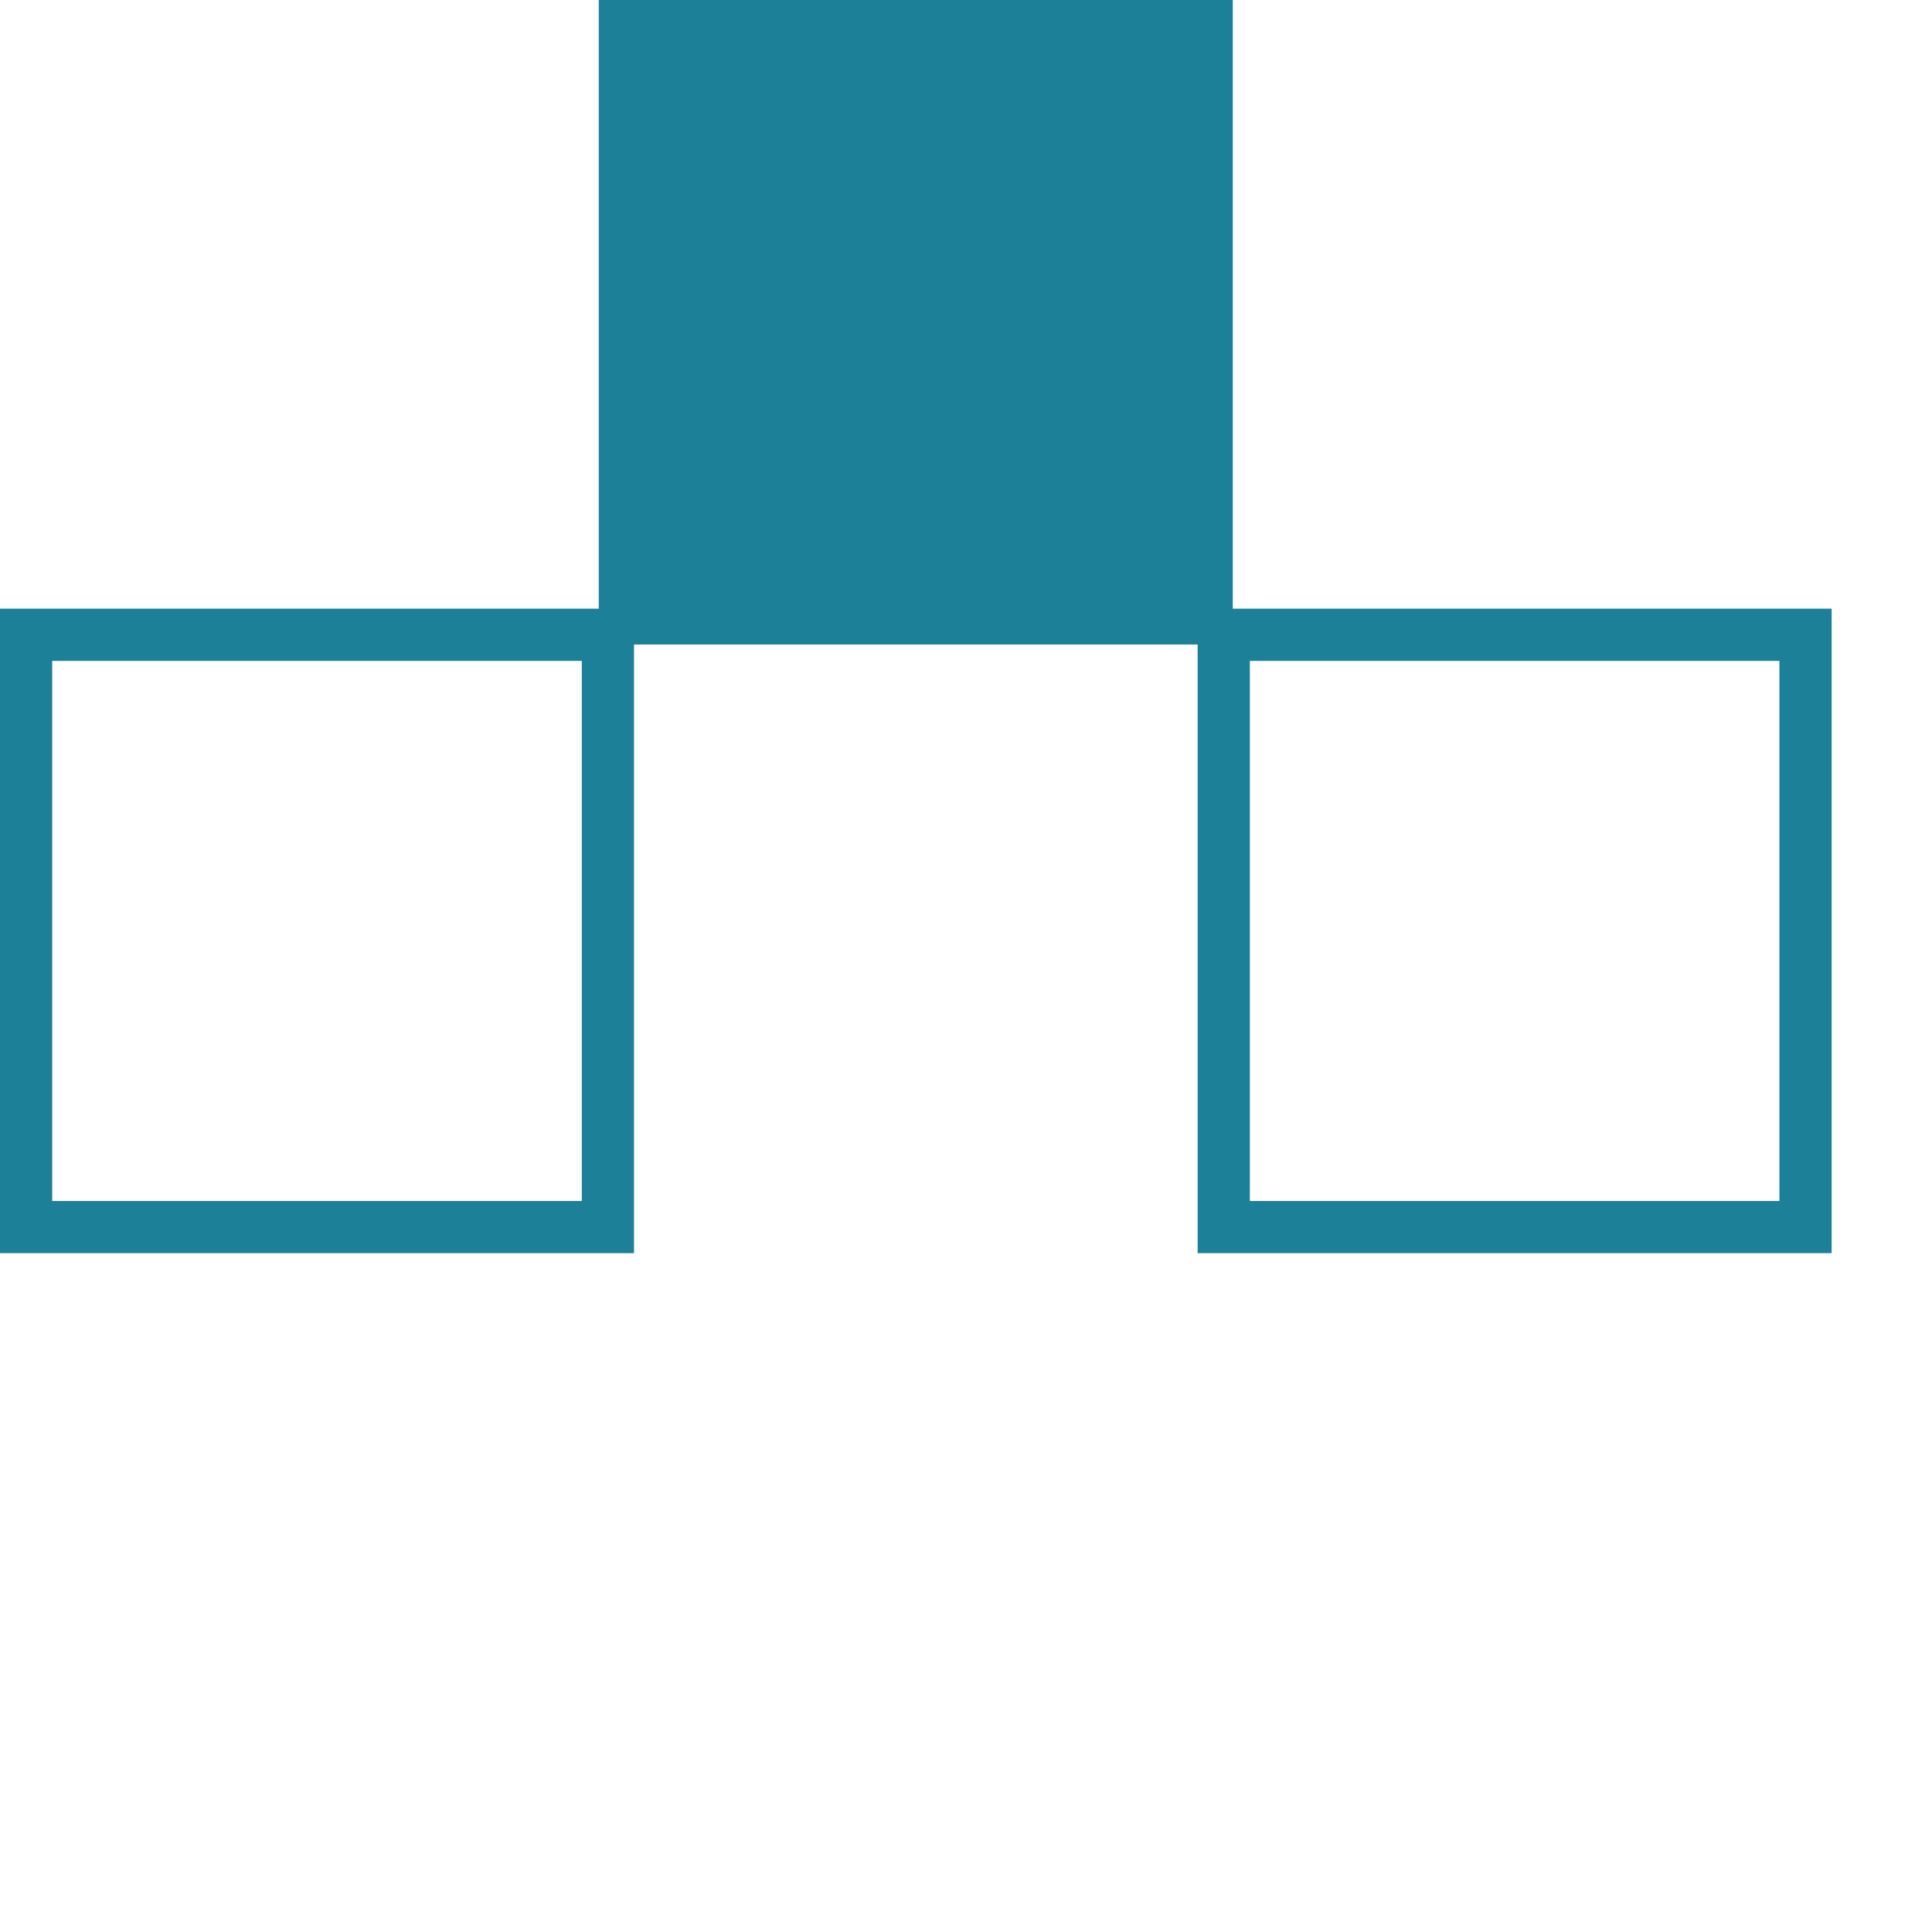
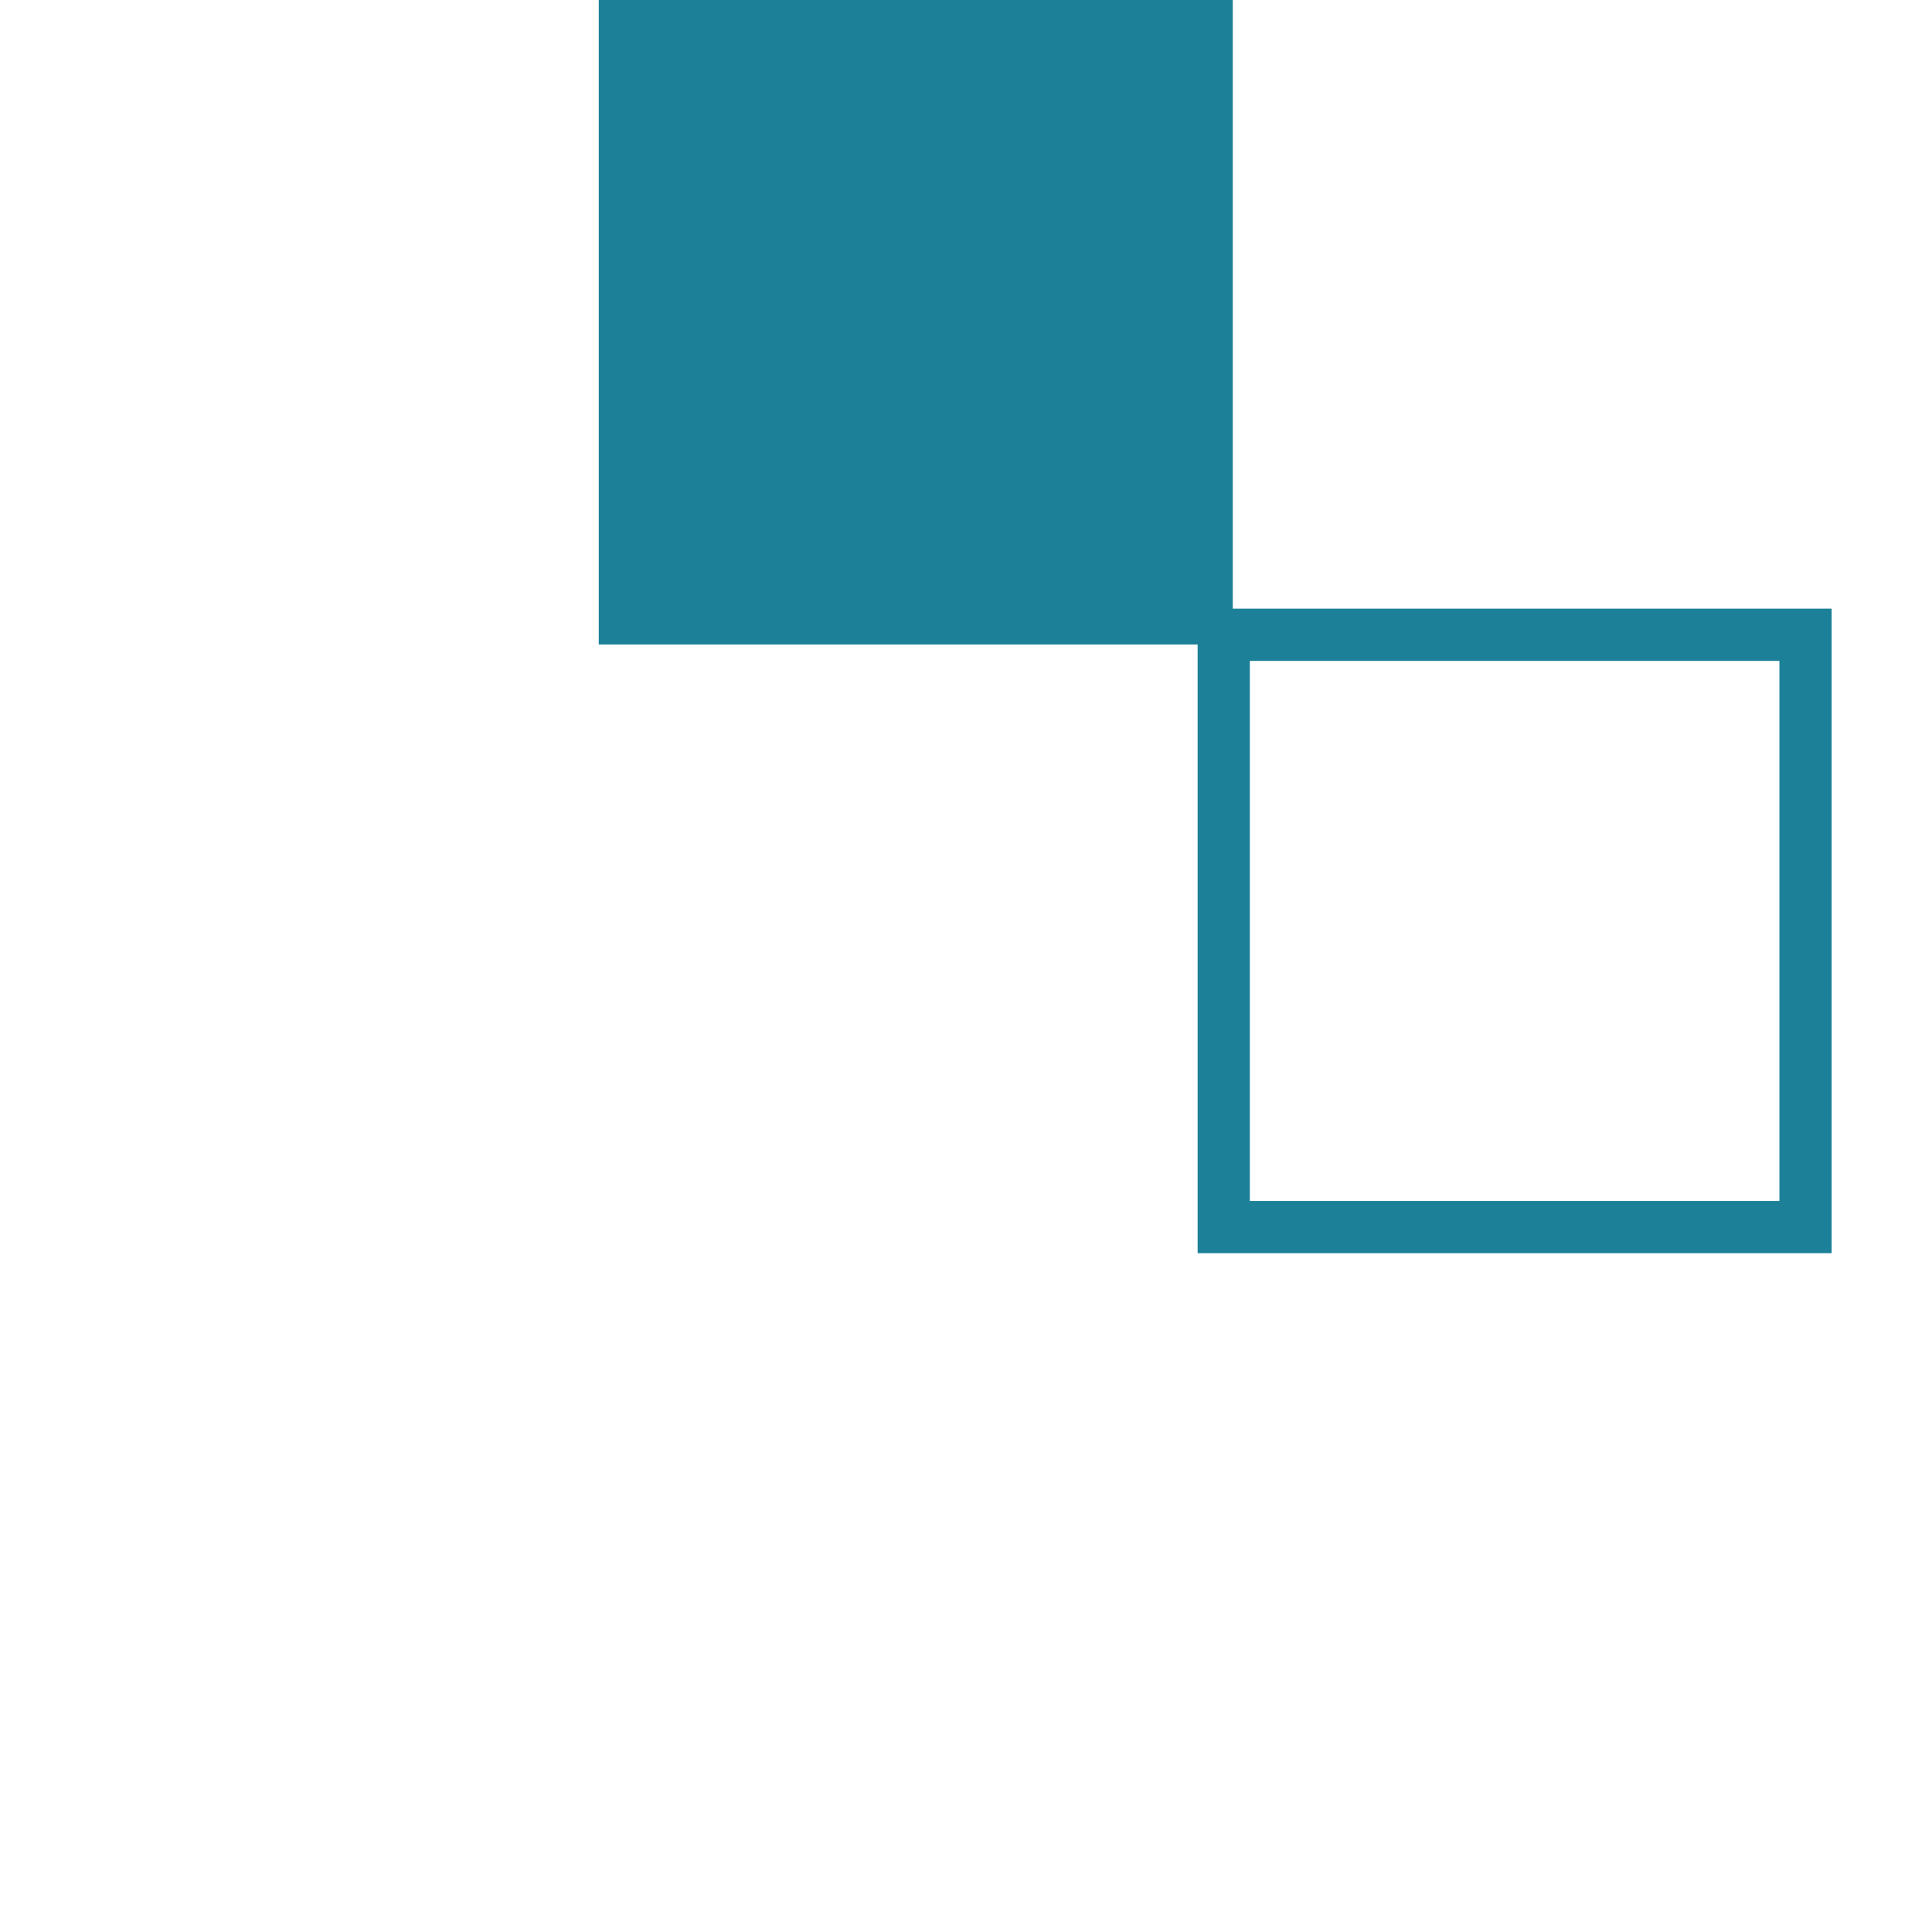
<svg xmlns="http://www.w3.org/2000/svg" width="37" height="37" viewBox="0 0 37 37" fill="none">
-   <rect x="0.5" y="23.5" width="11.343" height="11.142" transform="rotate(-90 0.5 23.5)" stroke="#1C8198" />
  <rect x="23.436" y="23.5" width="11.343" height="11.142" transform="rotate(-90 23.436 23.5)" stroke="#1C8198" />
  <rect x="11.467" y="12.343" width="12.343" height="12.142" transform="rotate(-90 11.467 12.343)" fill="#1C8198" />
</svg>